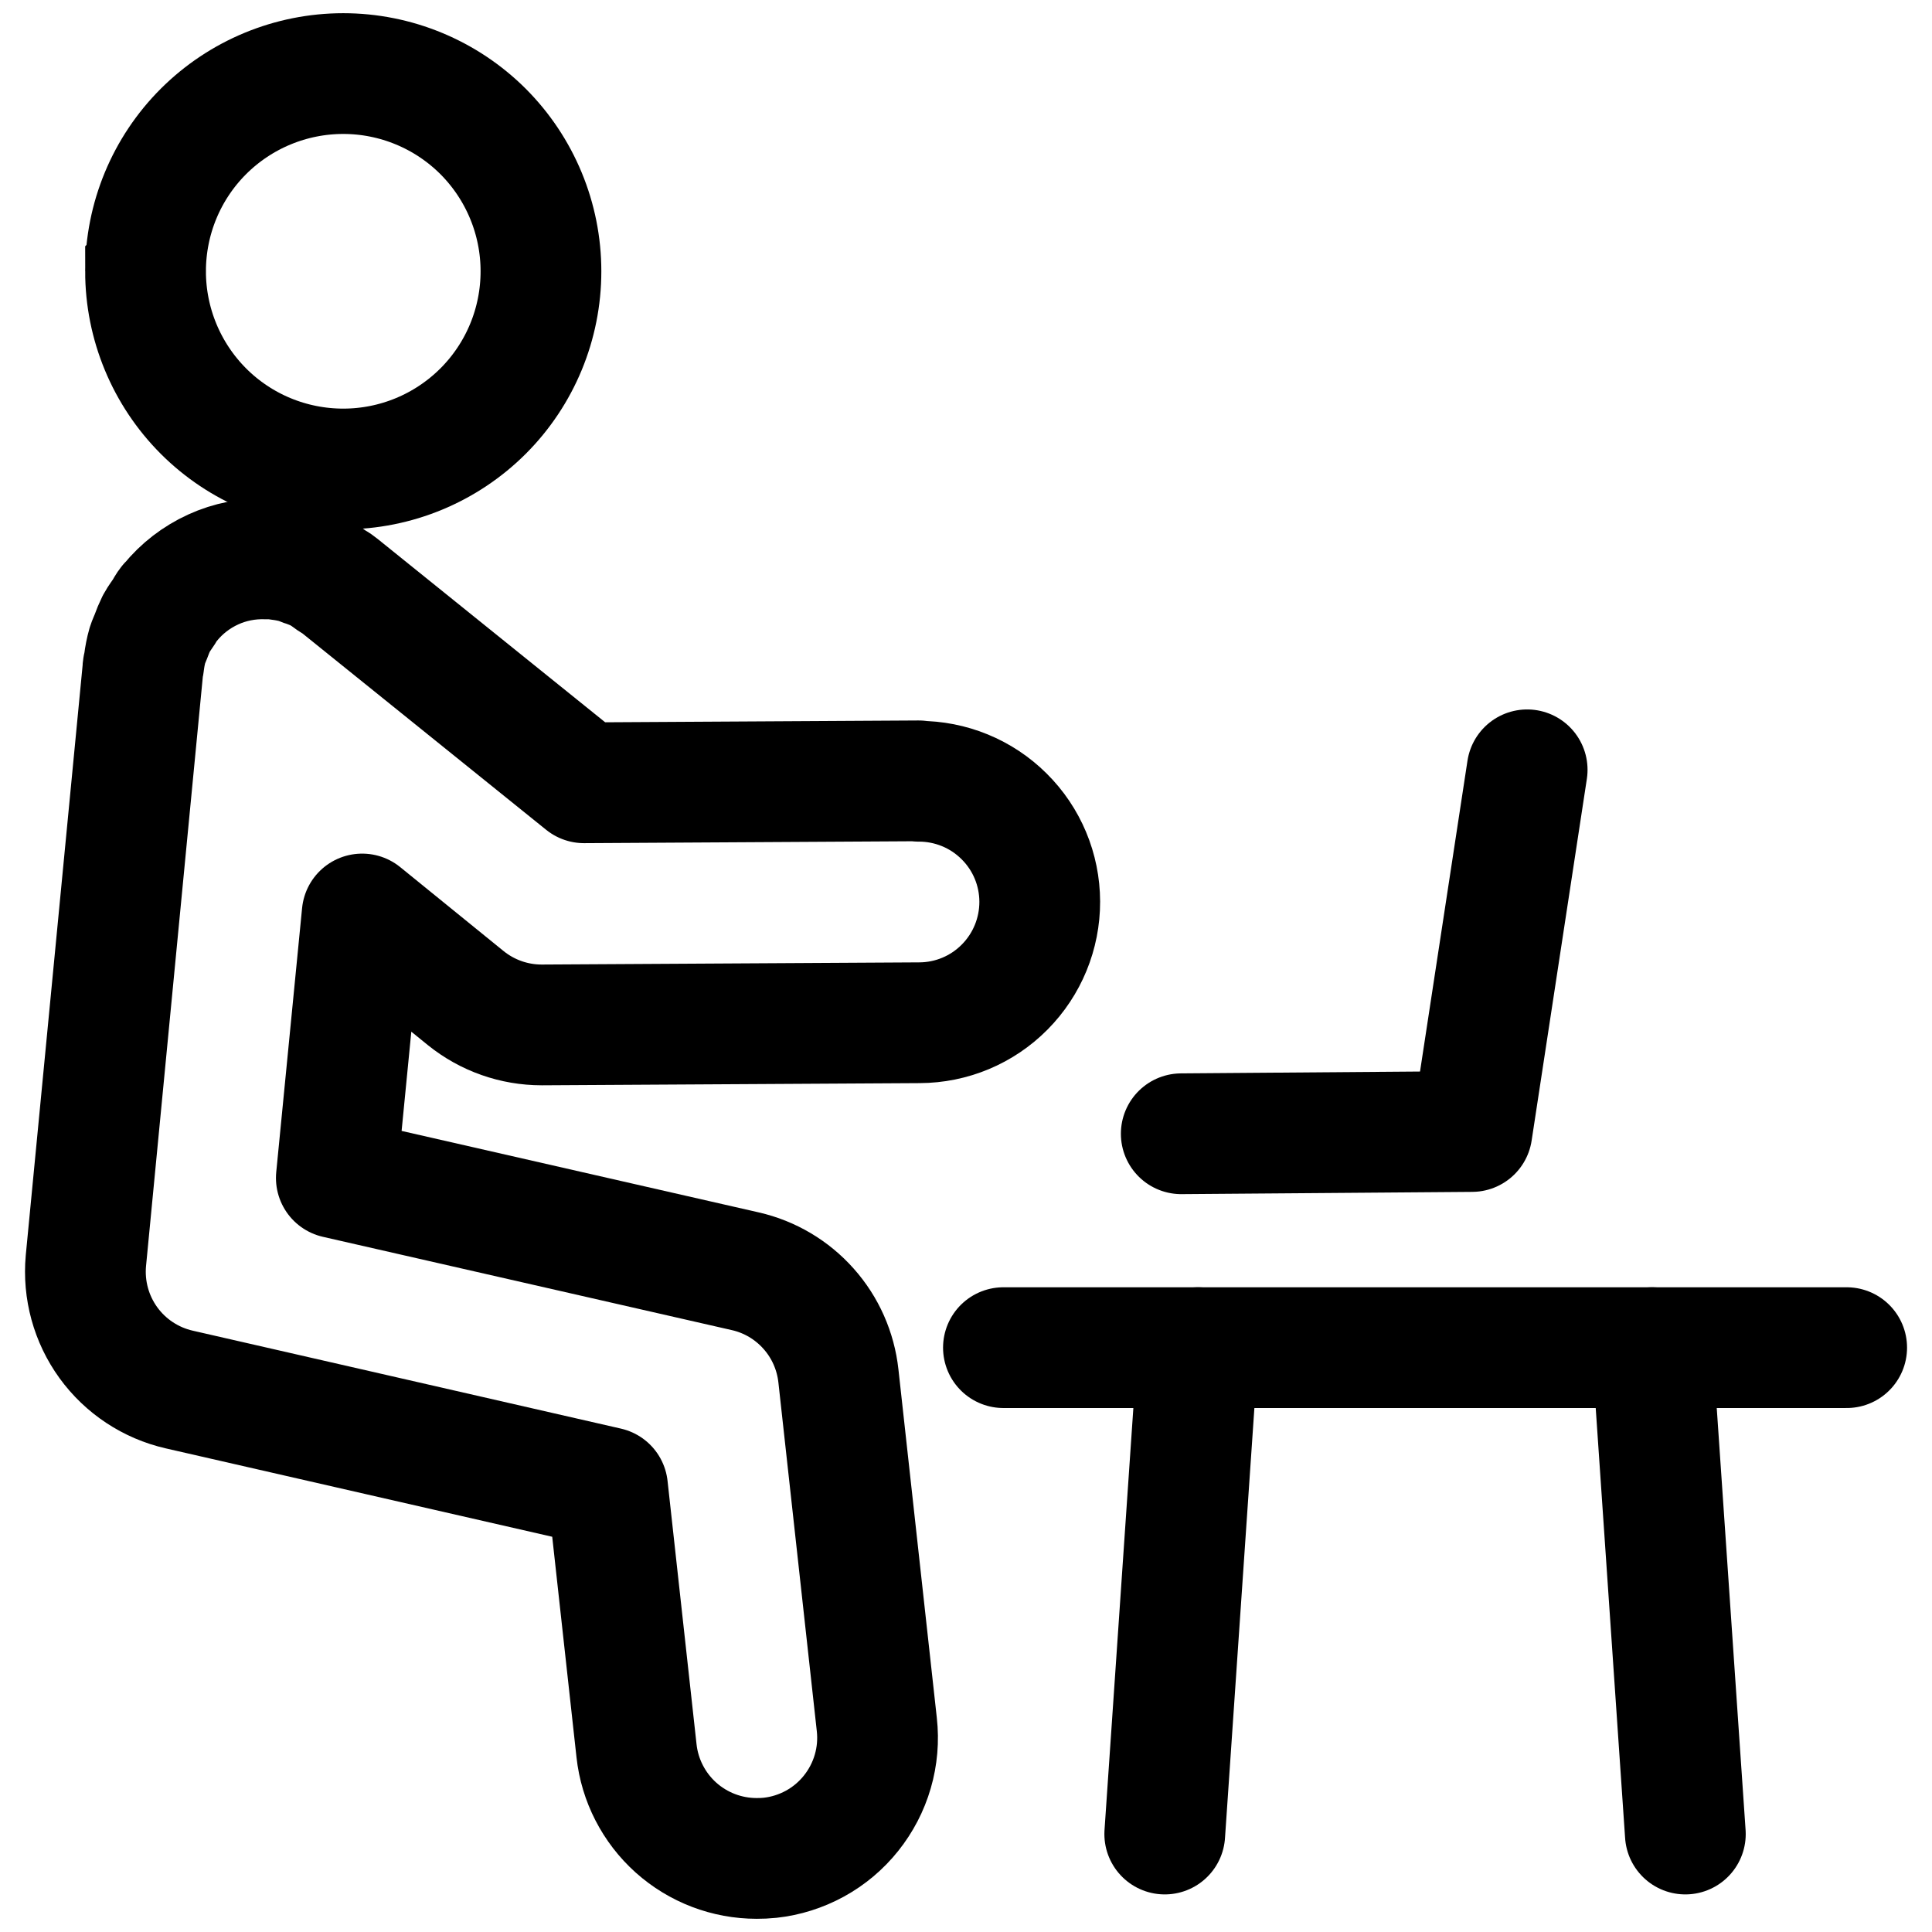
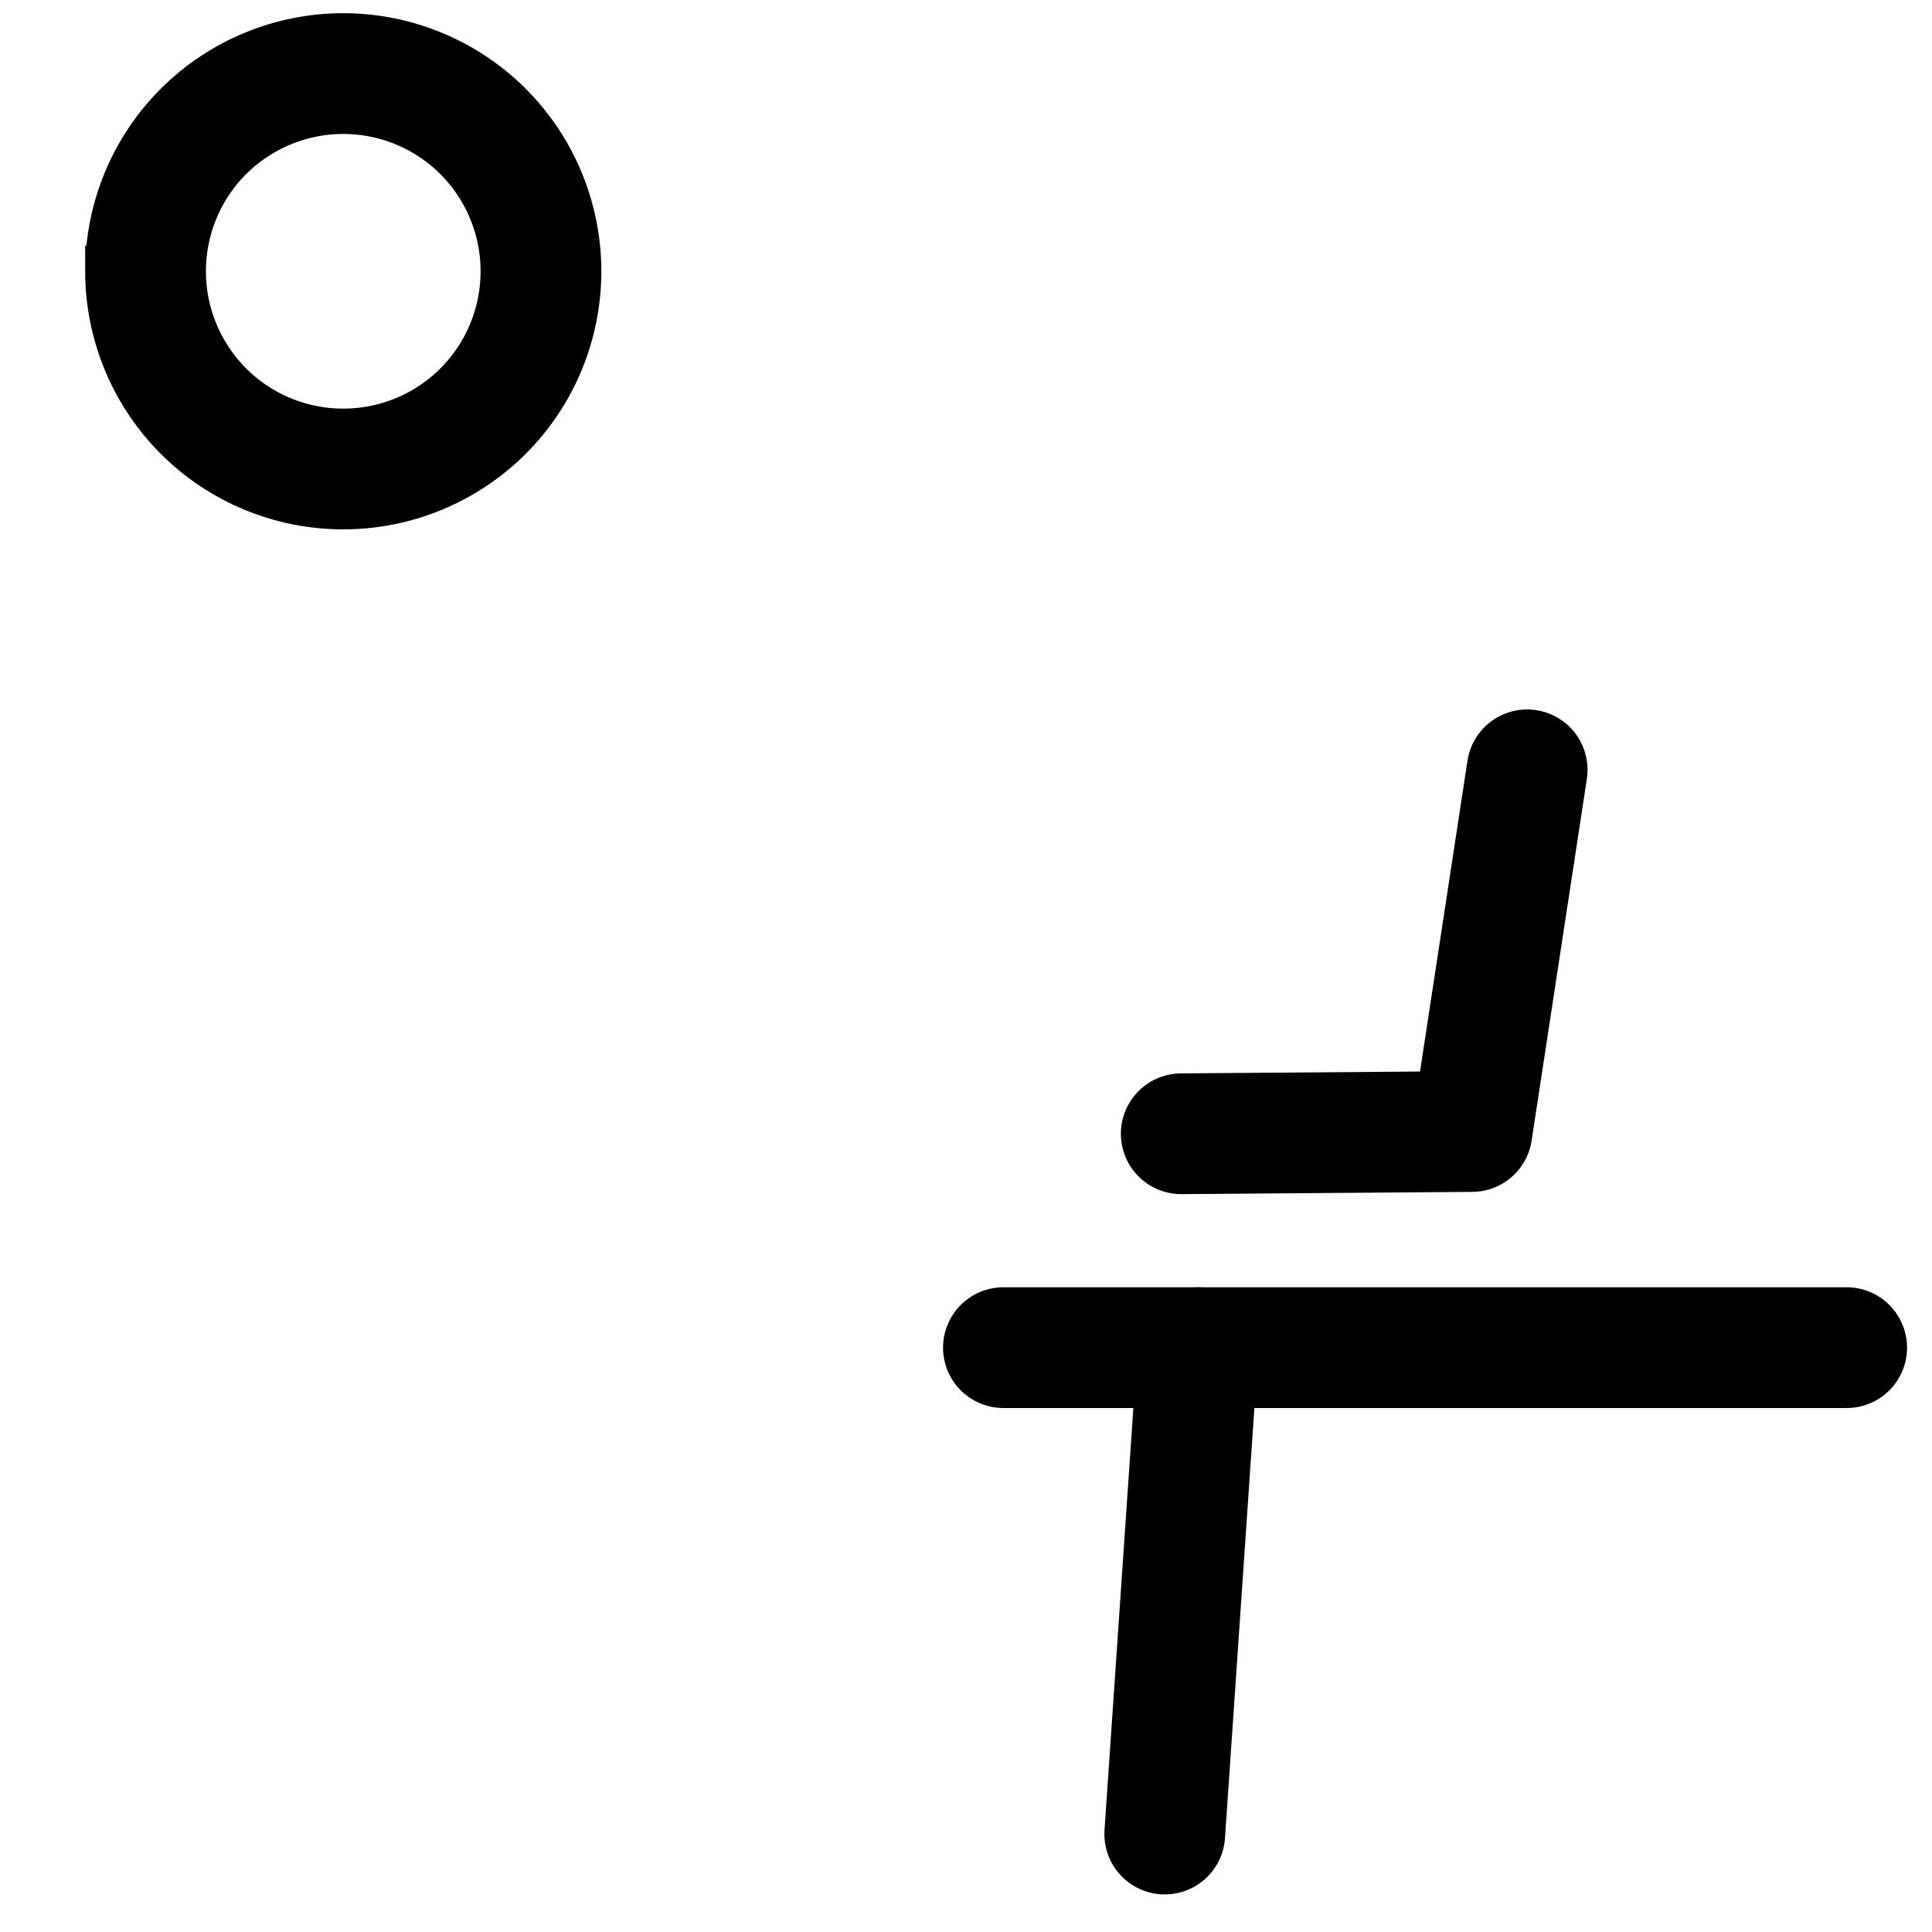
<svg xmlns="http://www.w3.org/2000/svg" fill="none" viewBox="0 0 24 24" id="Co-Working-Space-Laptop--Streamline-Ultimate">
  <desc>Co Working Space Laptop Streamline Icon: https://streamlinehq.com</desc>
  <path stroke="#000000" stroke-miterlimit="10" d="M1.808 3.37c0 0.651 0.259 1.276 0.719 1.737 0.461 0.461 1.085 0.719 1.737 0.719s1.276 -0.259 1.737 -0.719c0.461 -0.461 0.719 -1.085 0.719 -1.737S6.461 2.094 6.001 1.633C5.54 1.173 4.915 0.914 4.264 0.914c-0.651 0 -1.276 0.259 -1.737 0.719 -0.461 0.461 -0.719 1.085 -0.719 1.737Z" stroke-width="1.5" />
-   <path stroke="#000000" stroke-linecap="round" stroke-linejoin="round" d="M11.413 9.7h-0.008l-4.15 0.024 -3.044 -2.453c-0.029 -0.024 -0.062 -0.04 -0.093 -0.061 -0.047 -0.036 -0.096 -0.069 -0.147 -0.1 -0.053 -0.026 -0.107 -0.049 -0.162 -0.068 -0.037 -0.01 -0.071 -0.028 -0.109 -0.042 -0.074 -0.02 -0.149 -0.036 -0.225 -0.045 -0.021 0 -0.04 -0.01 -0.062 -0.012h-0.1c-0.229 -0.008 -0.456 0.036 -0.664 0.131 -0.208 0.095 -0.392 0.236 -0.536 0.414l-0.013 0.012c-0.025 0.03 -0.042 0.065 -0.064 0.1s-0.065 0.091 -0.092 0.141c-0.026 0.053 -0.049 0.108 -0.069 0.164 -0.014 0.037 -0.031 0.071 -0.043 0.109 -0.02 0.07 -0.034 0.142 -0.043 0.215 0 0.025 -0.012 0.047 -0.014 0.071v0.014l-0.708 7.347c-0.033 0.362 0.066 0.724 0.279 1.018 0.213 0.294 0.526 0.501 0.88 0.582l5.321 1.217 0.36 3.27c0.04 0.368 0.215 0.708 0.49 0.955 0.276 0.247 0.633 0.383 1.003 0.383 0.055 0 0.111 -0.002 0.166 -0.008 0.196 -0.021 0.386 -0.082 0.558 -0.176 0.173 -0.095 0.325 -0.223 0.448 -0.377 0.123 -0.154 0.215 -0.33 0.27 -0.52 0.055 -0.189 0.072 -0.388 0.05 -0.583l-0.477 -4.33c-0.034 -0.31 -0.163 -0.602 -0.371 -0.835 -0.207 -0.233 -0.482 -0.396 -0.786 -0.465l-5.08 -1.159 0.321 -3.279 1.288 1.046c0.267 0.215 0.599 0.332 0.942 0.332h0.009l4.683 -0.027c0.398 -0.001 0.779 -0.16 1.059 -0.443 0.28 -0.282 0.437 -0.664 0.436 -1.062 -0.001 -0.398 -0.16 -0.779 -0.443 -1.059 -0.282 -0.281 -0.664 -0.437 -1.062 -0.436v-0.005Z" stroke-width="1.5" />
  <path stroke="#000000" stroke-linecap="round" stroke-linejoin="round" d="m18.971 9.563 -0.686 4.493 -3.611 0.028" stroke-width="1.5" />
  <path stroke="#000000" stroke-linecap="round" stroke-linejoin="round" d="M12.465 16.741H22.94" stroke-width="1.5" />
  <path stroke="#000000" stroke-linecap="round" stroke-linejoin="round" d="m14.882 16.741 -0.413 6.042" stroke-width="1.5" />
-   <path stroke="#000000" stroke-linecap="round" stroke-linejoin="round" d="m20.523 16.741 0.413 6.042" stroke-width="1.5" />
</svg>